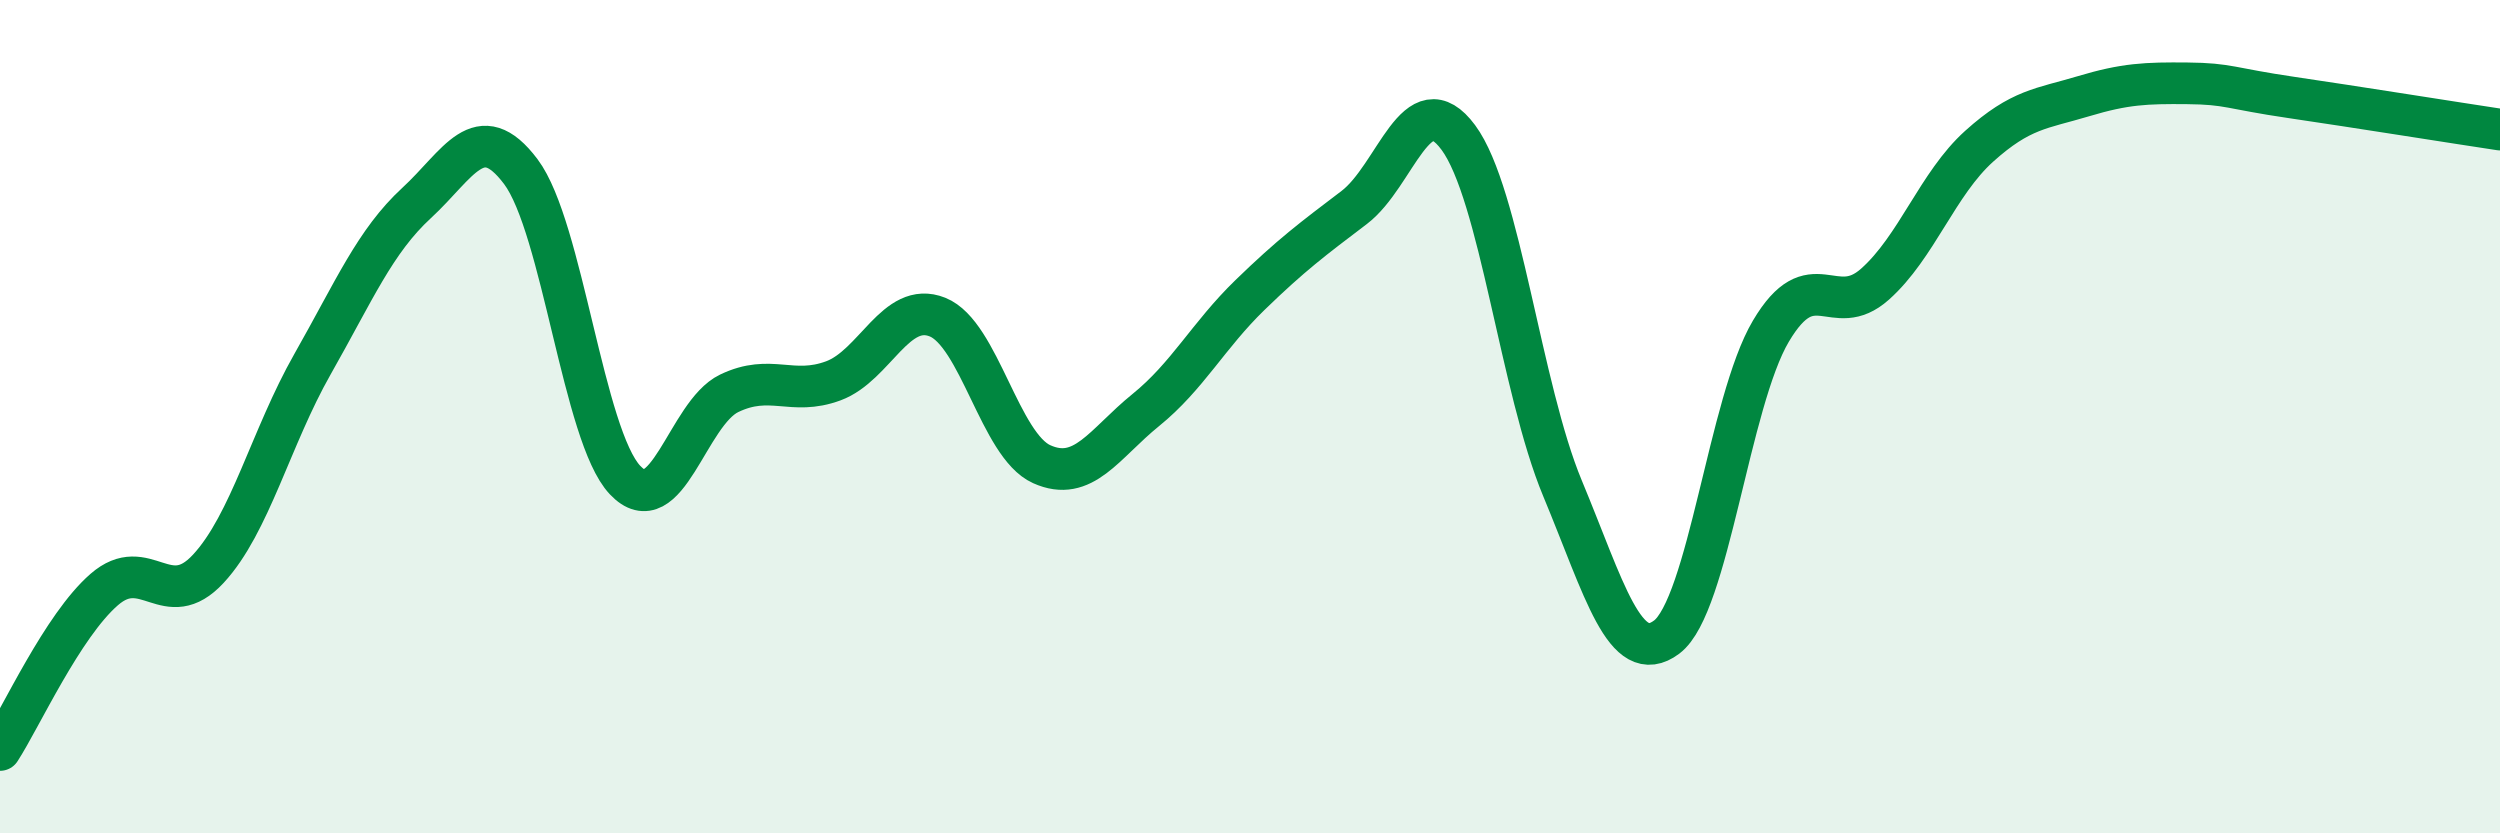
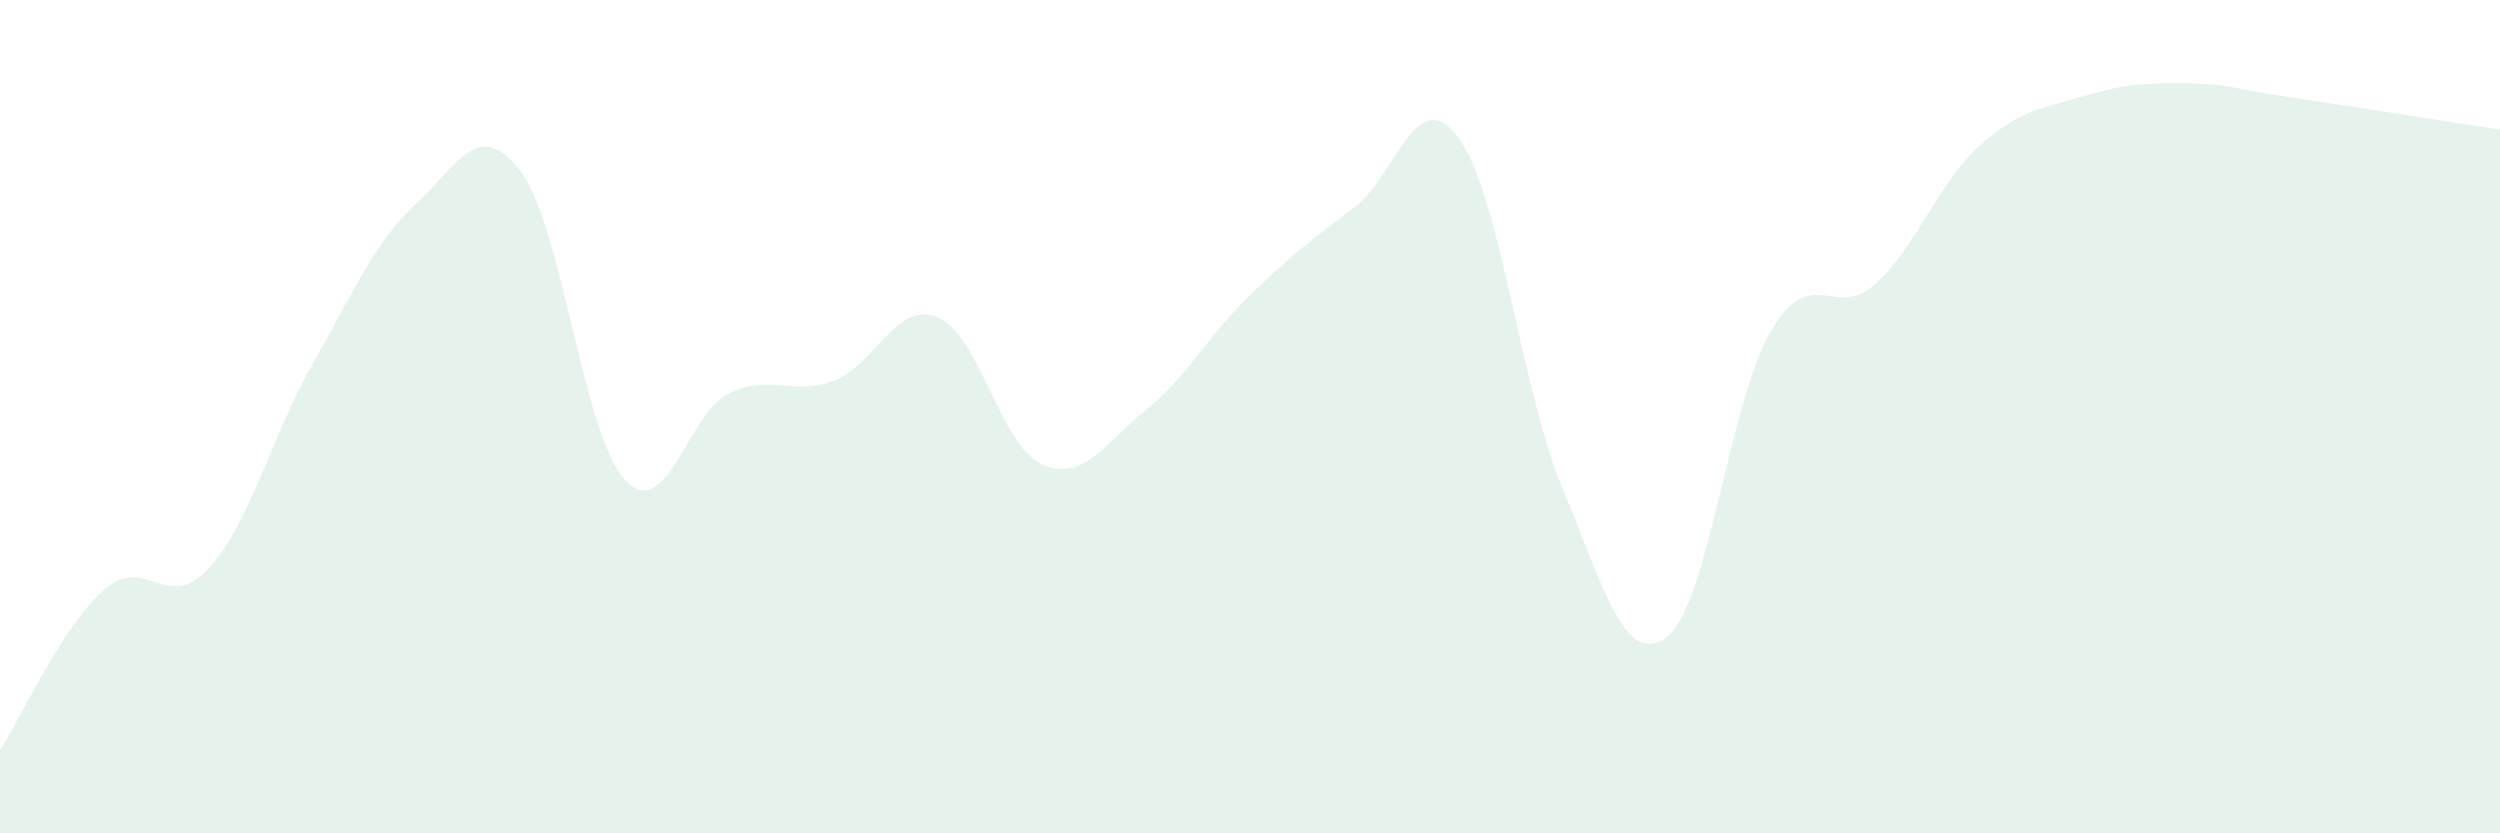
<svg xmlns="http://www.w3.org/2000/svg" width="60" height="20" viewBox="0 0 60 20">
  <path d="M 0,18 C 0.5,17.23 1.5,15.02 2.5,14.15 C 3.5,13.28 4,14.73 5,13.65 C 6,12.57 6.5,10.5 7.5,8.74 C 8.5,6.98 9,5.79 10,4.87 C 11,3.95 11.5,2.79 12.5,4.12 C 13.5,5.45 14,10.46 15,11.52 C 16,12.58 16.5,9.92 17.5,9.44 C 18.5,8.96 19,9.51 20,9.14 C 21,8.77 21.5,7.21 22.5,7.61 C 23.5,8.01 24,10.69 25,11.14 C 26,11.59 26.5,10.65 27.5,9.84 C 28.5,9.03 29,8.05 30,7.08 C 31,6.11 31.5,5.74 32.5,4.98 C 33.5,4.22 34,1.95 35,3.3 C 36,4.65 36.5,9.32 37.5,11.72 C 38.5,14.12 39,16.04 40,15.29 C 41,14.54 41.5,9.64 42.5,7.95 C 43.5,6.26 44,7.71 45,6.82 C 46,5.93 46.5,4.41 47.5,3.51 C 48.5,2.61 49,2.61 50,2.31 C 51,2.01 51.5,1.99 52.5,2 C 53.5,2.01 53.5,2.12 55,2.34 C 56.5,2.56 59,2.96 60,3.11L60 20L0 20Z" fill="#008740" opacity="0.1" stroke-linecap="round" stroke-linejoin="round" />
-   <path d="M 0,18 C 0.5,17.23 1.5,15.02 2.5,14.15 C 3.5,13.28 4,14.73 5,13.65 C 6,12.57 6.5,10.5 7.5,8.74 C 8.5,6.98 9,5.79 10,4.87 C 11,3.95 11.5,2.79 12.5,4.12 C 13.5,5.45 14,10.46 15,11.52 C 16,12.58 16.5,9.92 17.5,9.44 C 18.5,8.96 19,9.51 20,9.14 C 21,8.77 21.5,7.21 22.5,7.61 C 23.5,8.01 24,10.69 25,11.14 C 26,11.59 26.5,10.65 27.5,9.84 C 28.5,9.03 29,8.05 30,7.08 C 31,6.11 31.5,5.74 32.5,4.98 C 33.5,4.22 34,1.95 35,3.3 C 36,4.65 36.5,9.32 37.5,11.72 C 38.5,14.12 39,16.04 40,15.29 C 41,14.54 41.5,9.64 42.5,7.95 C 43.5,6.26 44,7.71 45,6.82 C 46,5.93 46.5,4.41 47.5,3.51 C 48.5,2.61 49,2.61 50,2.31 C 51,2.01 51.5,1.99 52.5,2 C 53.5,2.01 53.5,2.12 55,2.34 C 56.5,2.56 59,2.96 60,3.11" stroke="#008740" stroke-width="1" fill="none" stroke-linecap="round" stroke-linejoin="round" />
</svg>